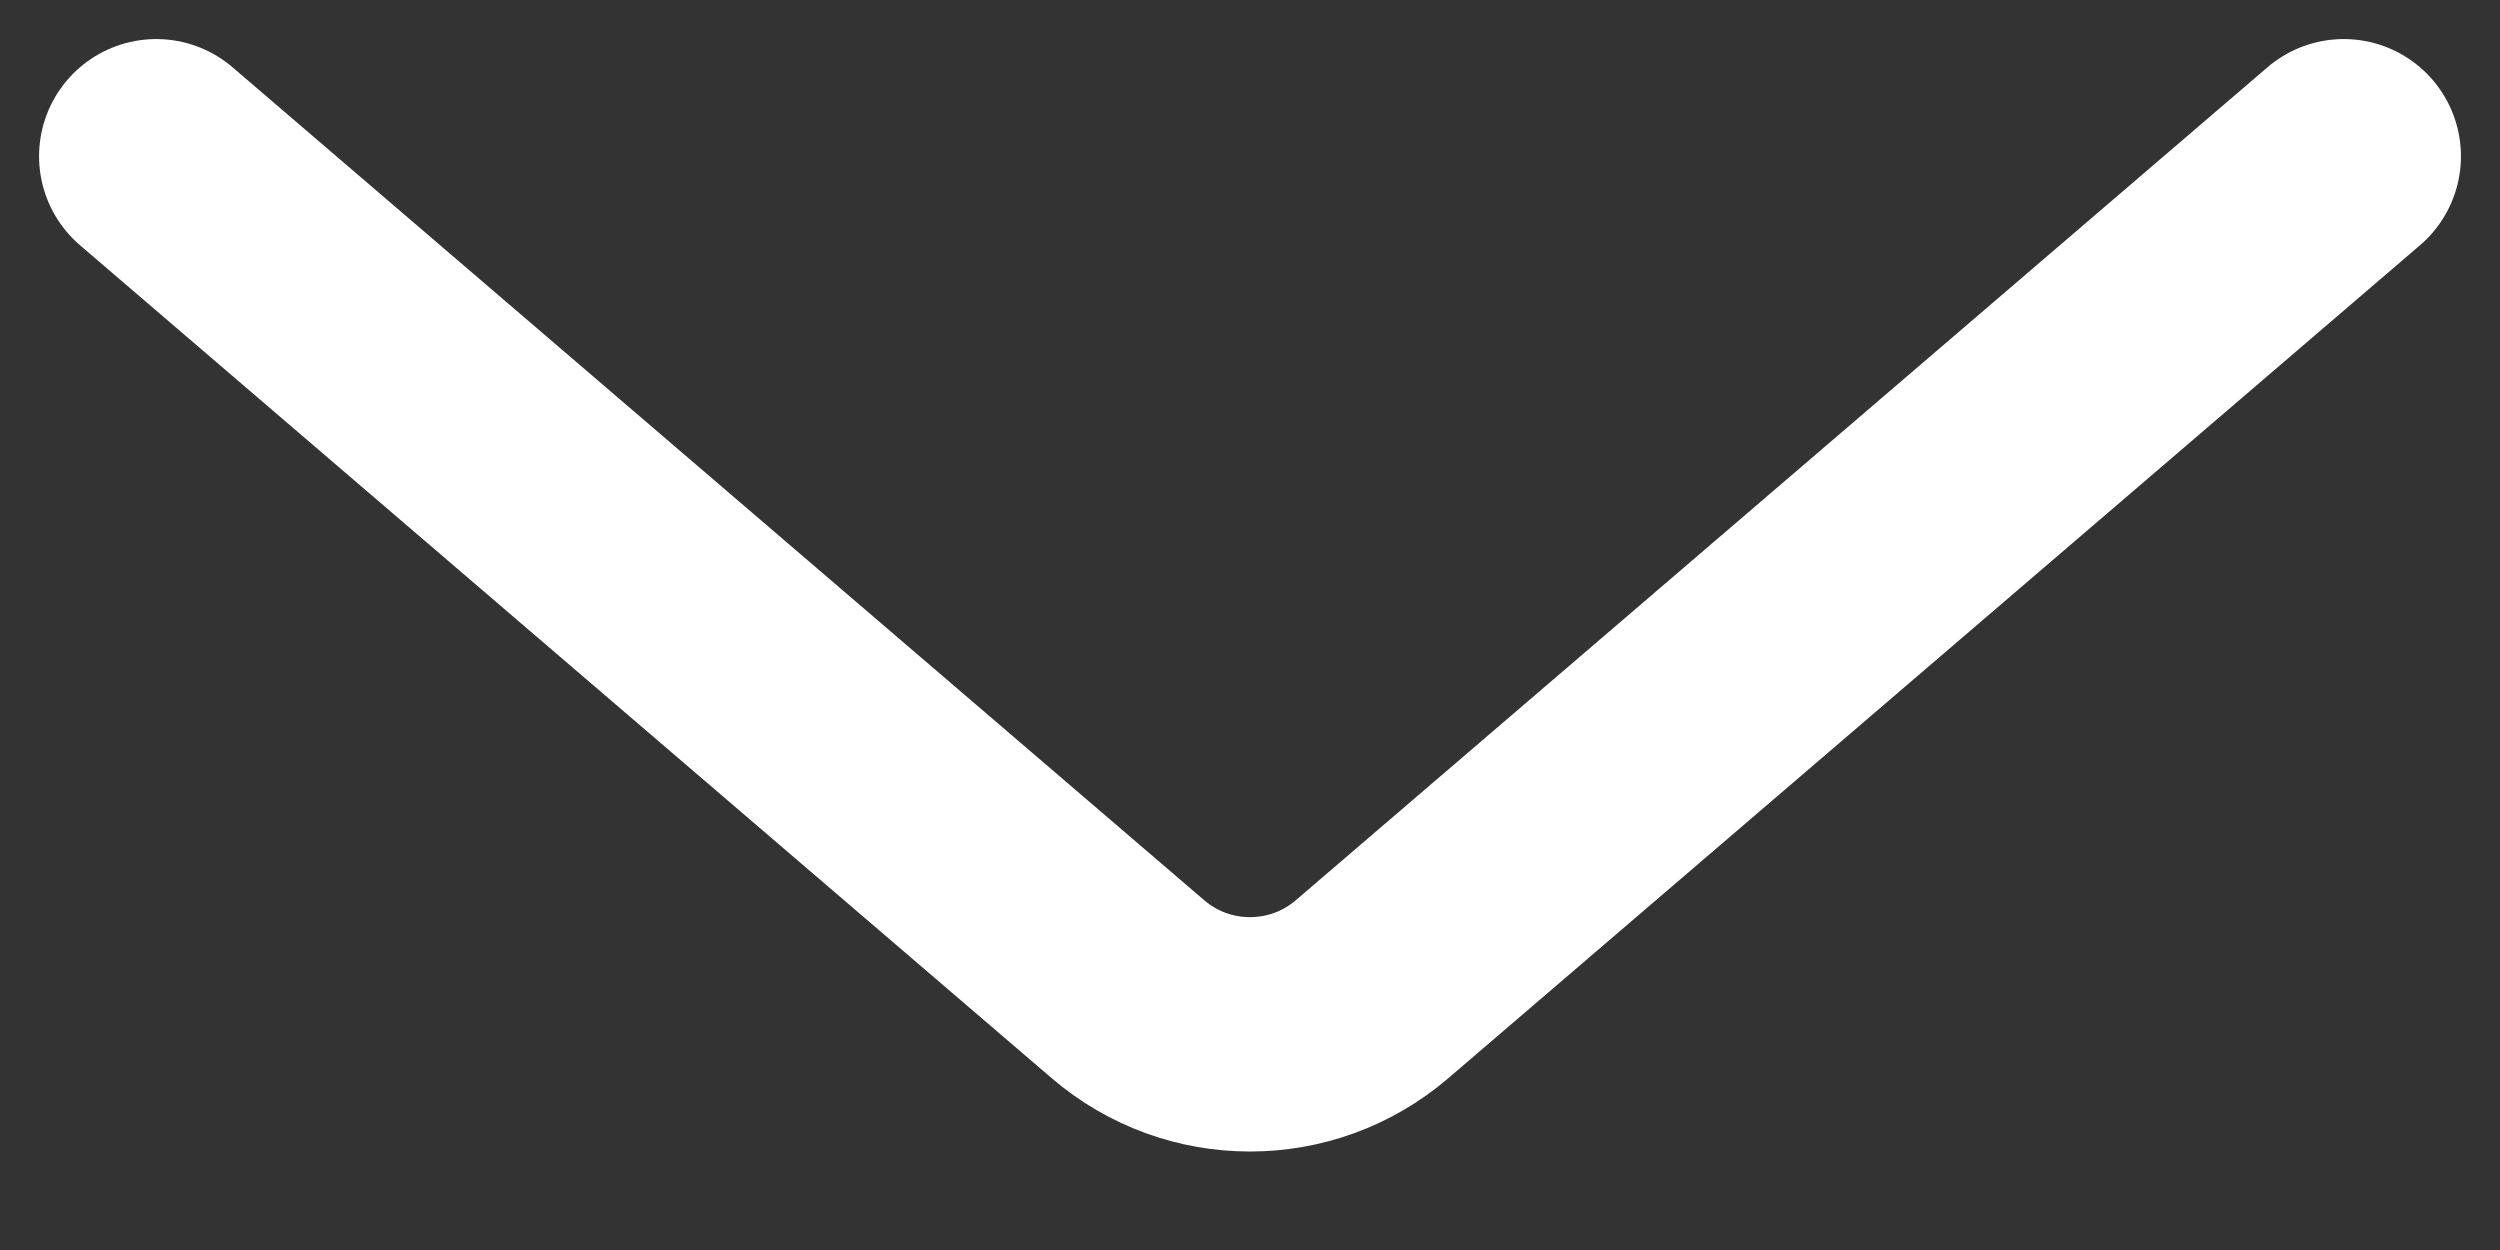
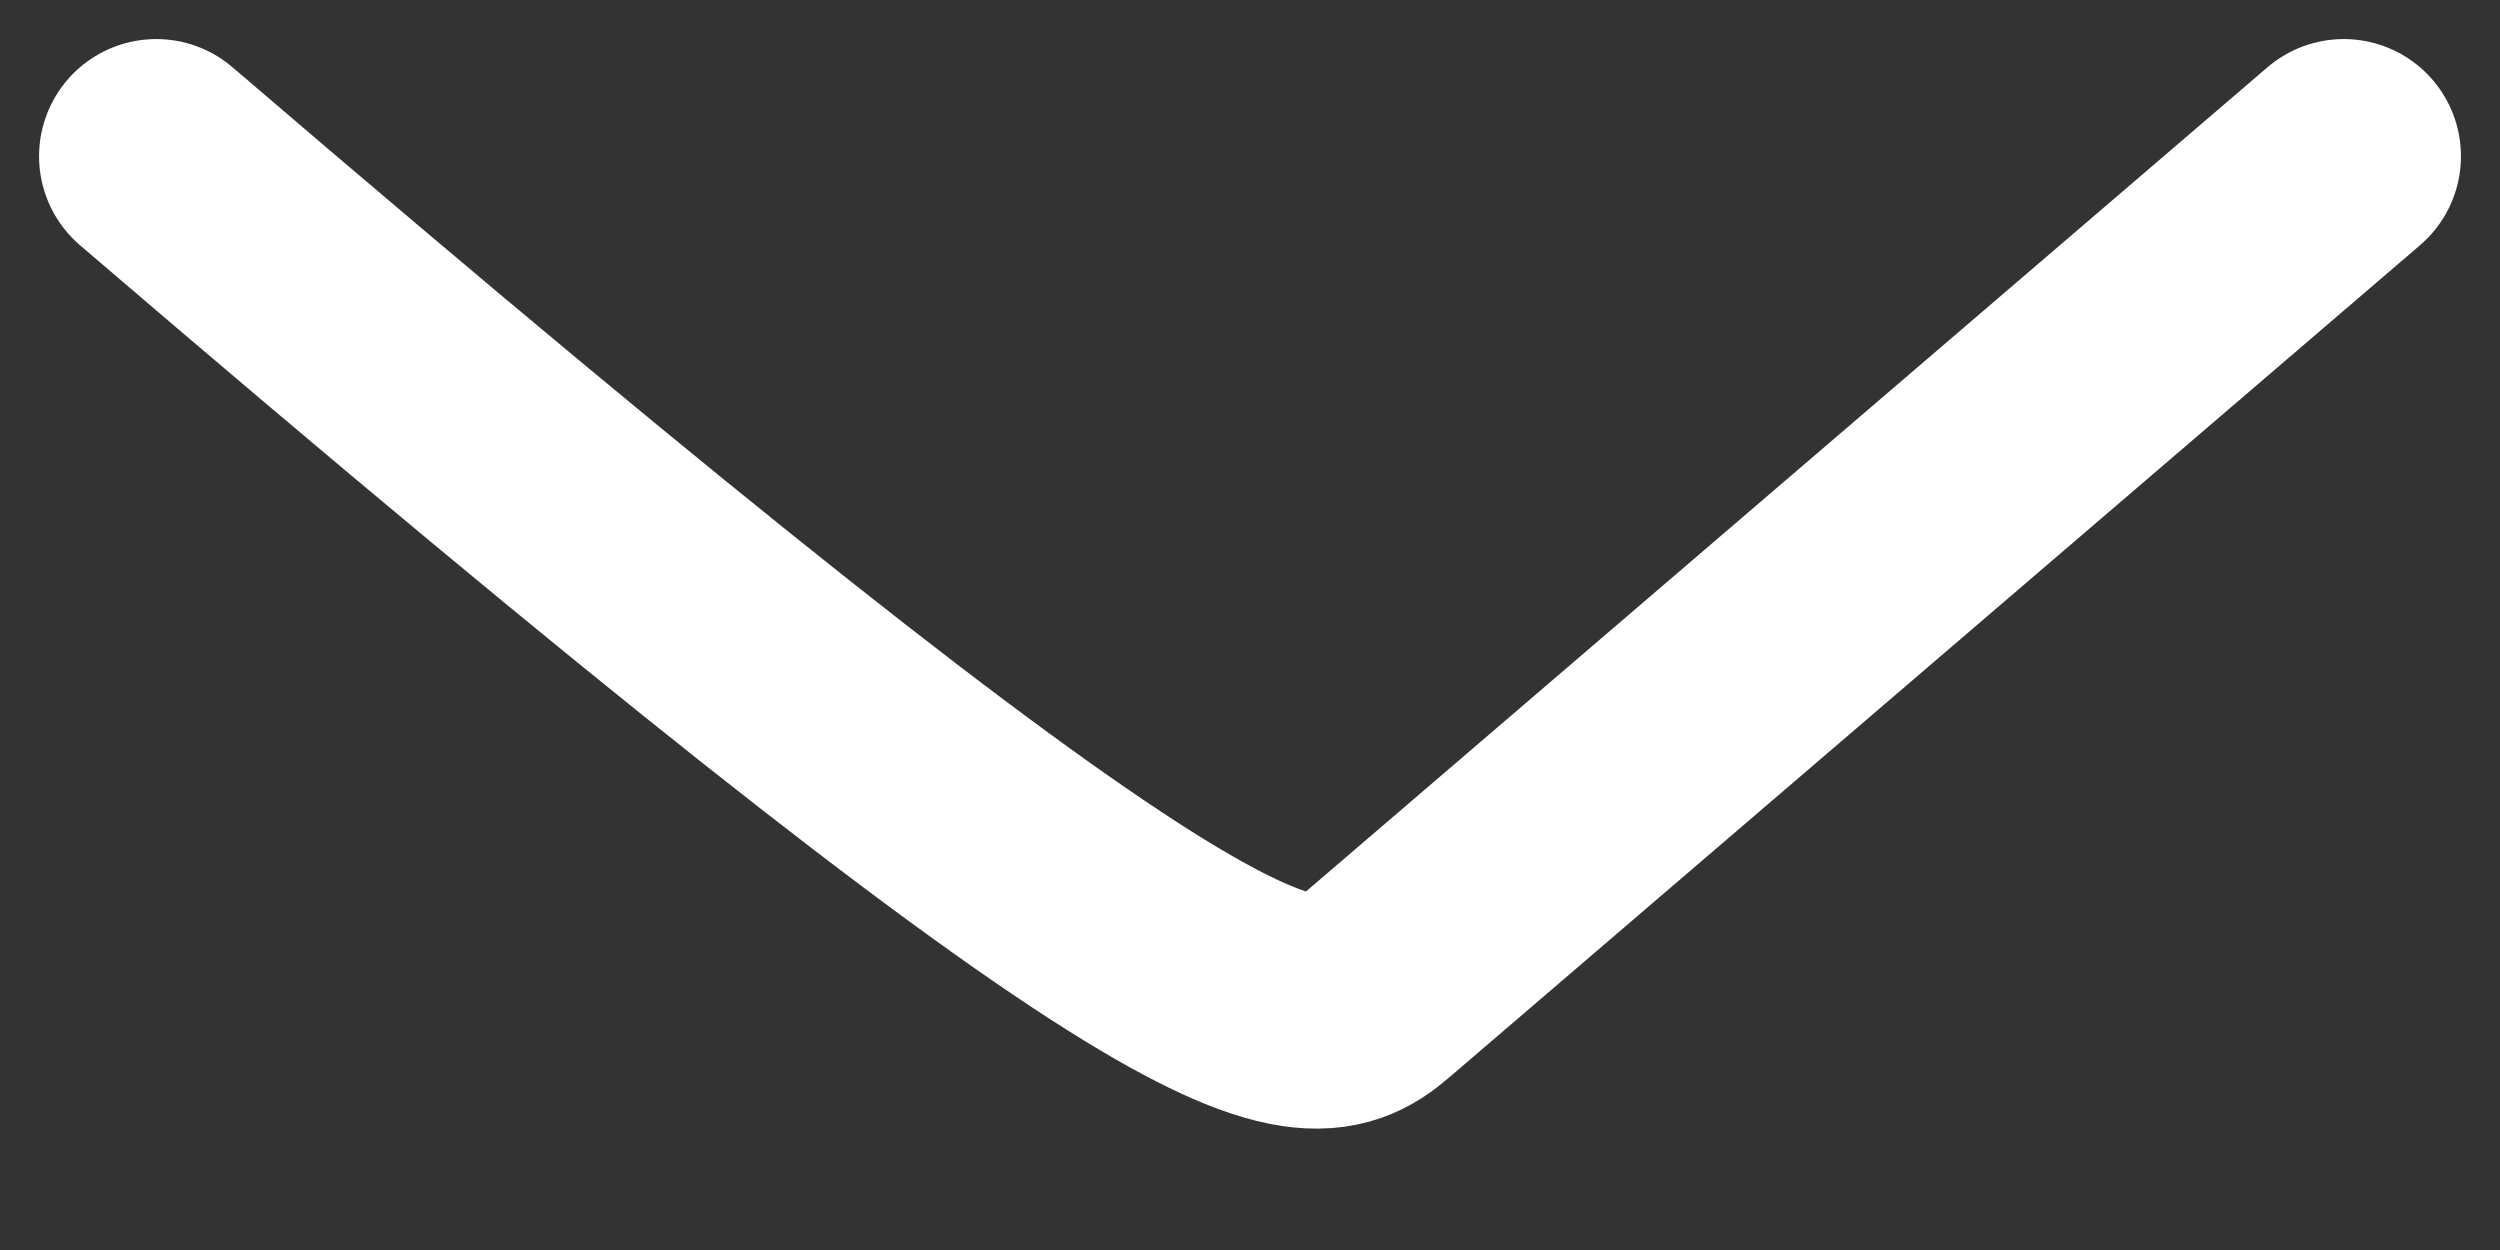
<svg xmlns="http://www.w3.org/2000/svg" width="16" height="8" viewBox="0 0 16 8" fill="none">
  <rect x="0" y="0" width="16" height="8" fill="#333333" stroke="none" />
  <g id="Down">
-     <path id="Vector 140" d="M1 1L7.219 6.331C7.668 6.716 8.332 6.716 8.781 6.331L15 1" stroke="white" stroke-width="1.5" stroke-linecap="round" />
+     <path id="Vector 140" d="M1 1C7.668 6.716 8.332 6.716 8.781 6.331L15 1" stroke="white" stroke-width="1.5" stroke-linecap="round" />
  </g>
</svg>